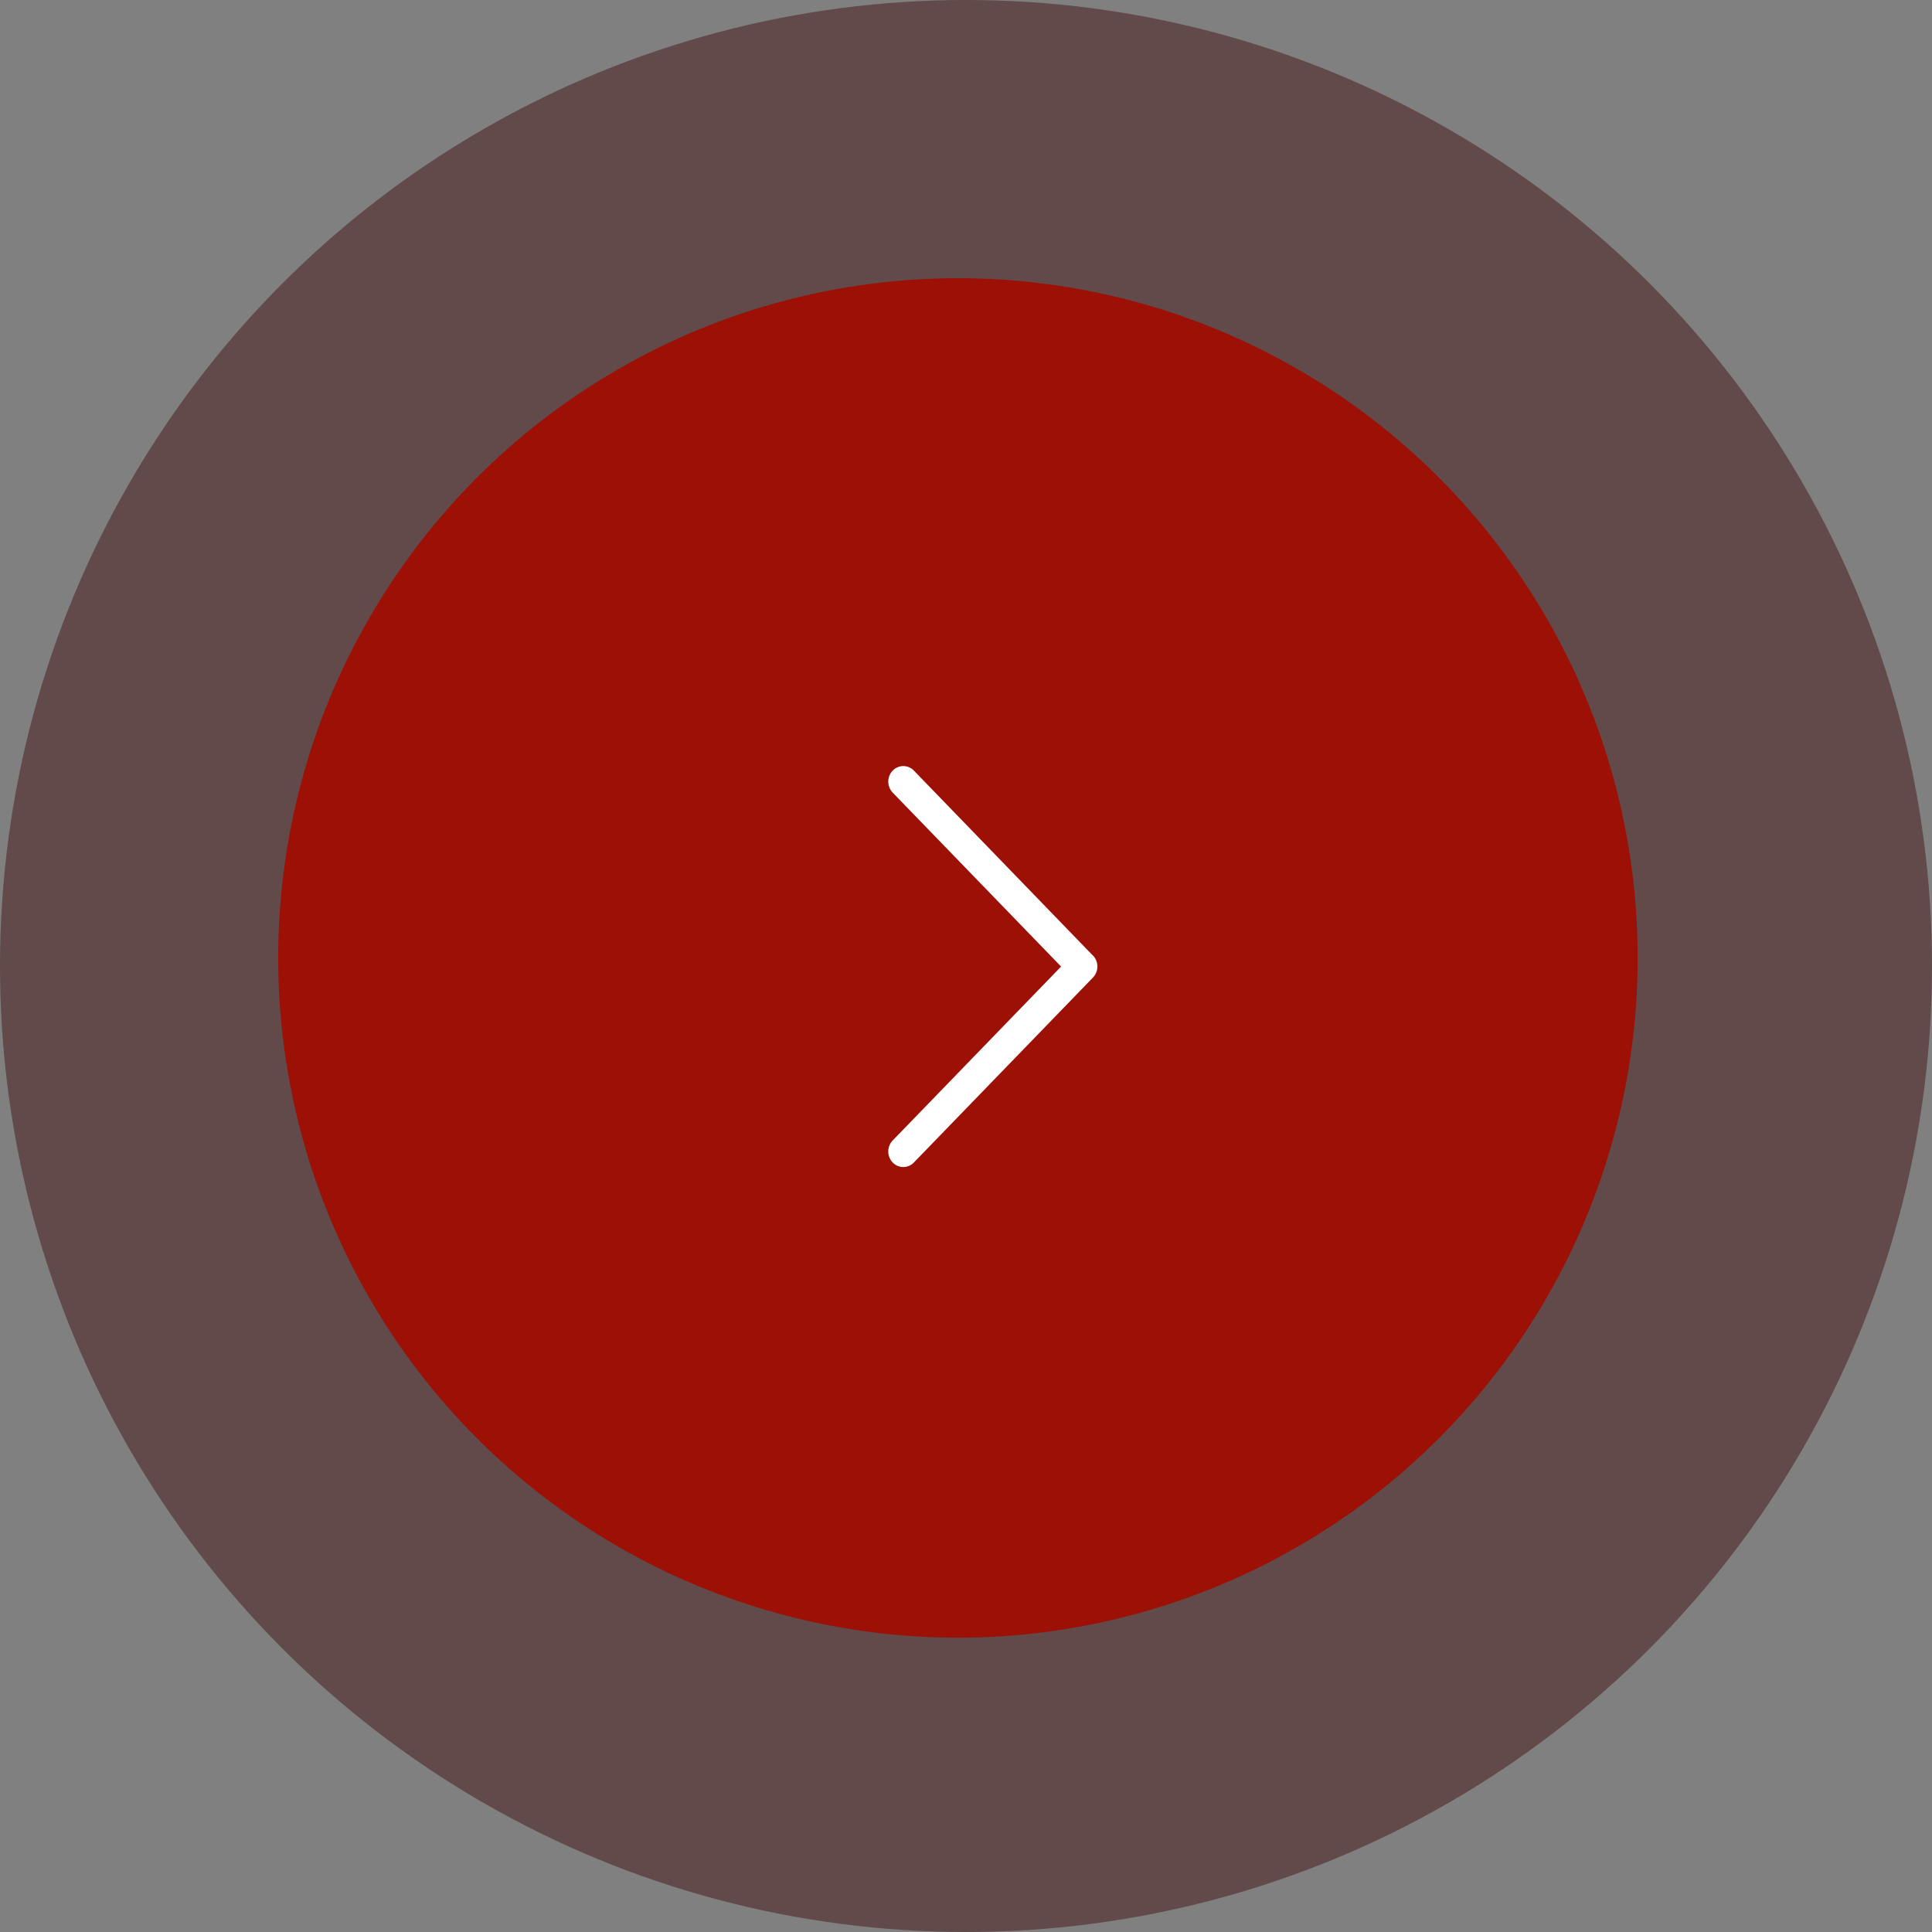
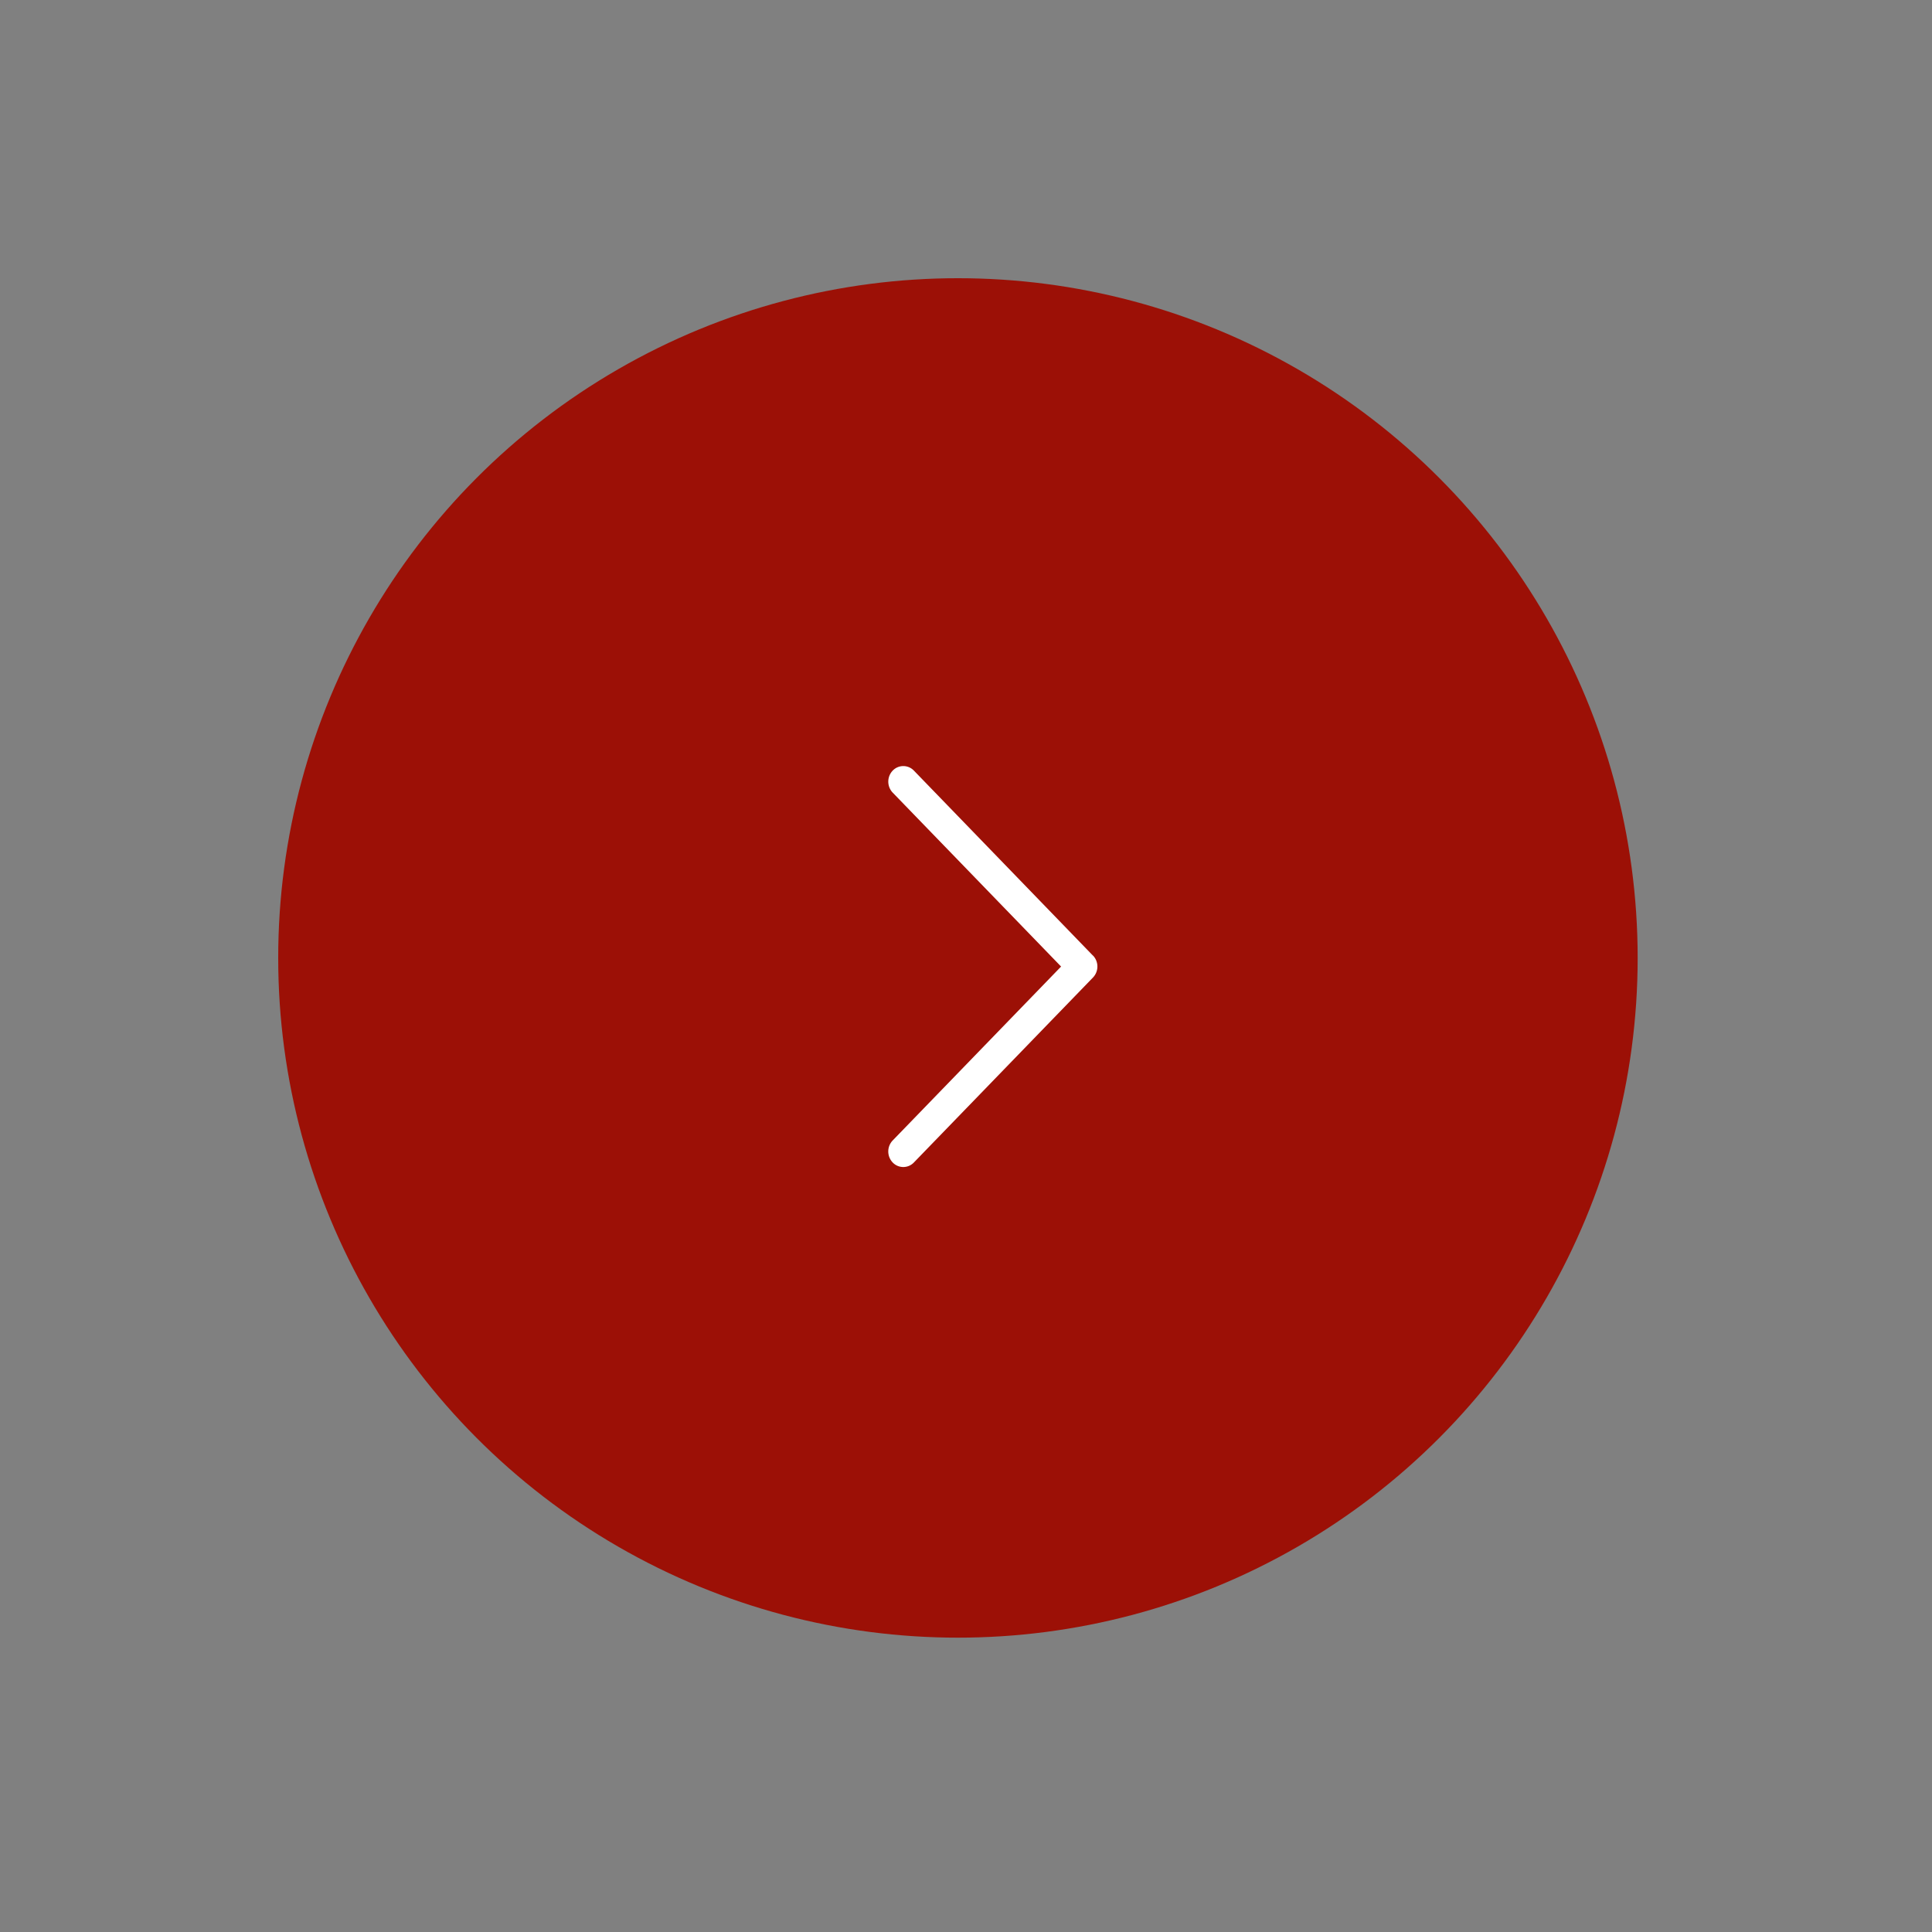
<svg xmlns="http://www.w3.org/2000/svg" width="115" height="115" viewBox="0 0 115 115">
  <rect x="0" y="0" width="115" height="115" fill="#808080" stroke="none" />
  <g id="Group_3" data-name="Group 3" transform="translate(-902 -4486)">
-     <circle id="Ellipse_1_copy_3" data-name="Ellipse 1 copy 3" cx="57.5" cy="57.5" r="57.5" transform="translate(902 4486)" fill="#390400" opacity="0.431" />
    <circle id="Ellipse_1_copy_3-2" data-name="Ellipse 1 copy 3" cx="40.46" cy="40.46" r="40.46" transform="translate(918.56 4502.56)" fill="#9c1006" />
    <path id="Forma_1_copy_6" data-name="Forma 1 copy 6" d="M967.055,4542.88,956.4,4531.871a.873.873,0,0,0-1.264,0,.949.949,0,0,0,0,1.308l10.024,10.354-10.025,10.353a.949.949,0,0,0,0,1.308.871.871,0,0,0,1.264,0l10.659-11.008a.947.947,0,0,0,0-1.31Z" fill="#fff" />
  </g>
</svg>